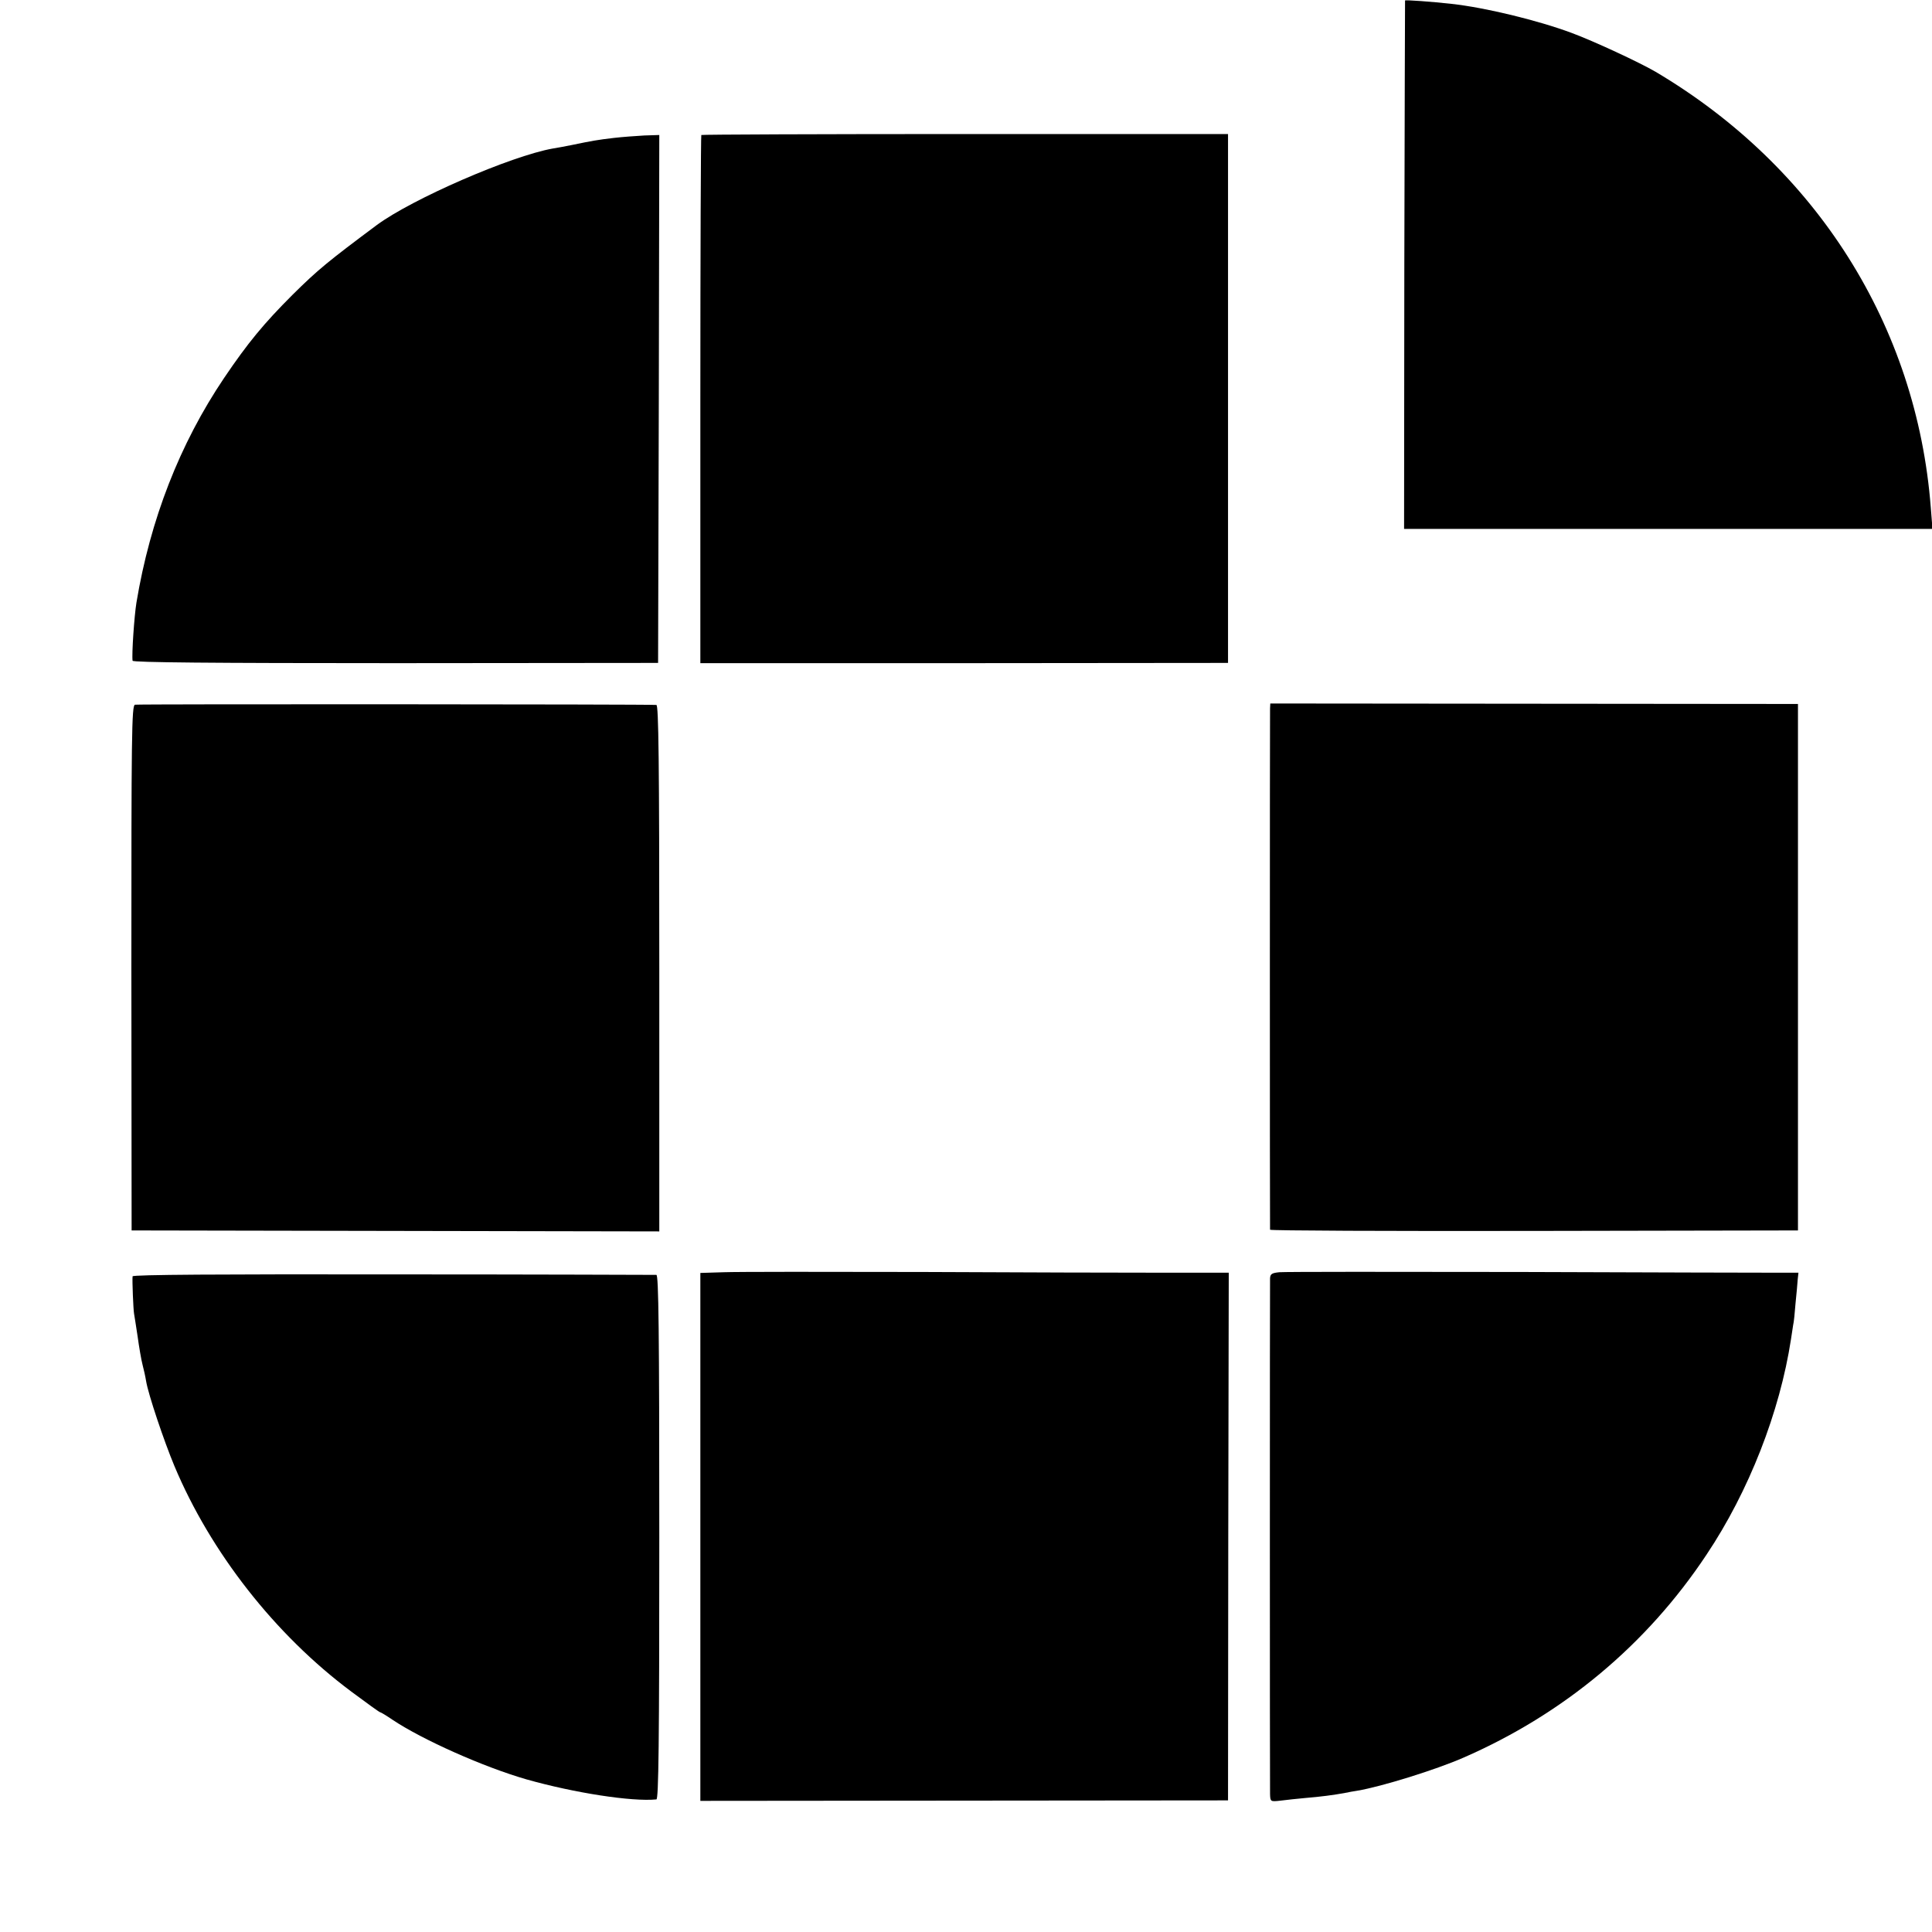
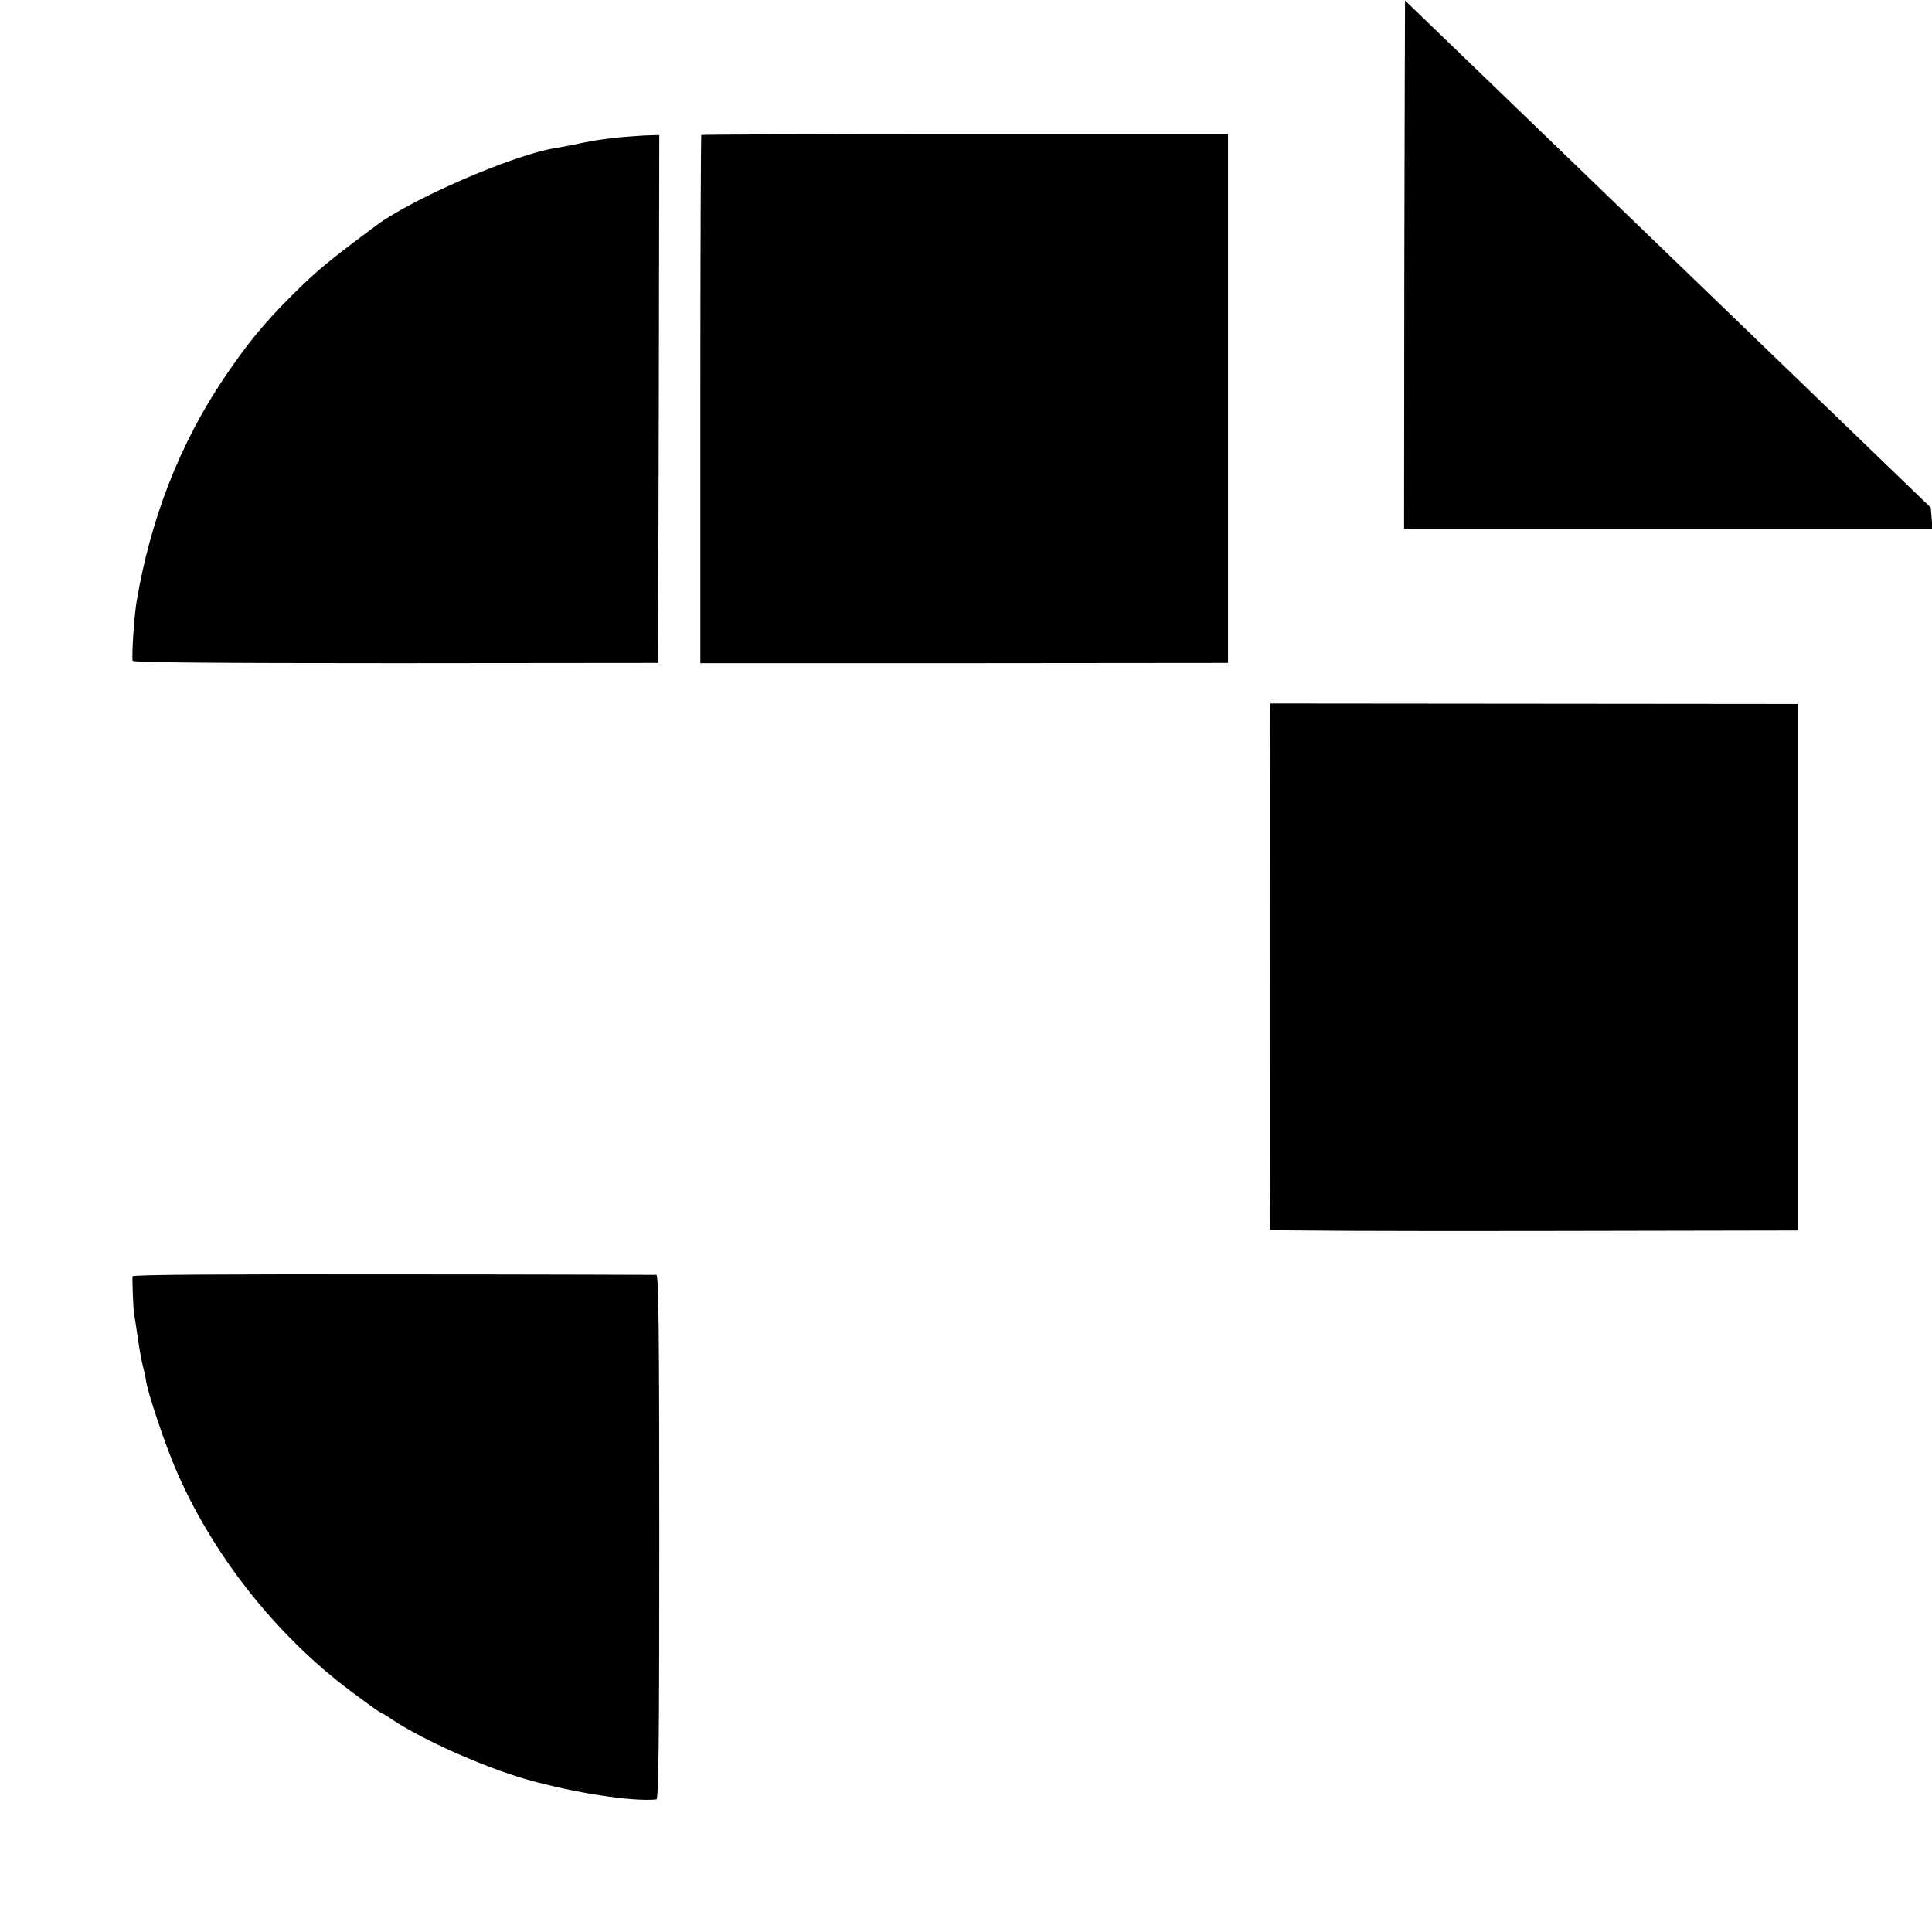
<svg xmlns="http://www.w3.org/2000/svg" version="1.0" width="800pt" height="800pt" viewBox="0 0 800 800" preserveAspectRatio="xMidYMid meet">
  <g transform="translate(0,800) scale(0.1,-0.1)" fill="#000000" stroke="none">
-     <path d="M5818 7998 c0 -2 -2 -495 -3 -1096 l-1 -1092 1094 0 1094 0 -7 88 c-58 752 -473 1410 -1140 1805 -67 39 -256 127 -348 161 -140 52 -358 105 -497 120 -79 9 -190 17 -192 14z" />
+     <path d="M5818 7998 c0 -2 -2 -495 -3 -1096 l-1 -1092 1094 0 1094 0 -7 88 z" />
    <path d="M2904 7441 c-2 -2 -4 -495 -4 -1096 l0 -1091 1093 0 1092 1 0 1095 0 1095 -1088 0 c-599 0 -1090 -2 -1093 -4z" />
    <path d="M2543 7429 c-69 -8 -91 -12 -173 -29 -30 -6 -67 -13 -81 -15 -174 -31 -583 -209 -729 -317 -201 -150 -243 -184 -349 -289 -119 -119 -185 -199 -283 -344 -184 -273 -306 -587 -363 -930 -9 -55 -20 -215 -16 -241 1 -7 325 -10 1089 -10 l1087 1 3 1093 2 1093 -62 -2 c-35 -2 -91 -6 -125 -10z" />
-     <path d="M559 5082 c-14 -2 -15 -129 -15 -1090 l1 -1087 1093 -2 1092 -2 0 1090 c0 864 -3 1089 -12 1090 -32 3 -2146 4 -2159 1z" />
    <path d="M5259 5066 c-1 -27 -1 -2149 0 -2158 1 -4 493 -6 1094 -5 l1092 2 0 1090 0 1090 -1092 1 -1093 1 -1 -21z" />
-     <path d="M2998 2732 l-98 -3 0 -1093 0 -1093 1093 1 1092 1 1 1093 2 1092 -272 0 c-149 0 -597 1 -996 3 -399 1 -769 1 -822 -1z" />
-     <path d="M5298 2732 c-31 -3 -38 -7 -39 -25 -1 -28 -1 -2091 0 -2135 1 -32 1 -33 44 -28 23 3 70 8 103 11 61 5 116 12 164 21 14 3 36 7 50 9 101 17 326 87 440 137 415 181 759 468 1006 840 176 263 304 592 350 892 3 21 7 48 9 59 3 11 7 52 10 91 4 39 8 83 9 99 l3 27 -91 0 c-50 0 -525 1 -1056 3 -531 1 -982 1 -1002 -1z" />
    <path d="M549 2715 c-2 -17 3 -137 6 -154 2 -9 8 -52 15 -96 6 -44 15 -96 20 -115 5 -19 12 -50 15 -69 9 -55 74 -248 117 -351 150 -358 417 -699 732 -934 63 -47 117 -86 120 -86 3 0 26 -14 51 -31 124 -83 378 -196 555 -247 198 -56 436 -93 538 -83 9 1 12 225 12 1086 0 861 -3 1085 -12 1086 -7 0 -498 2 -1091 2 -712 1 -1077 -1 -1078 -8z" />
  </g>
</svg>